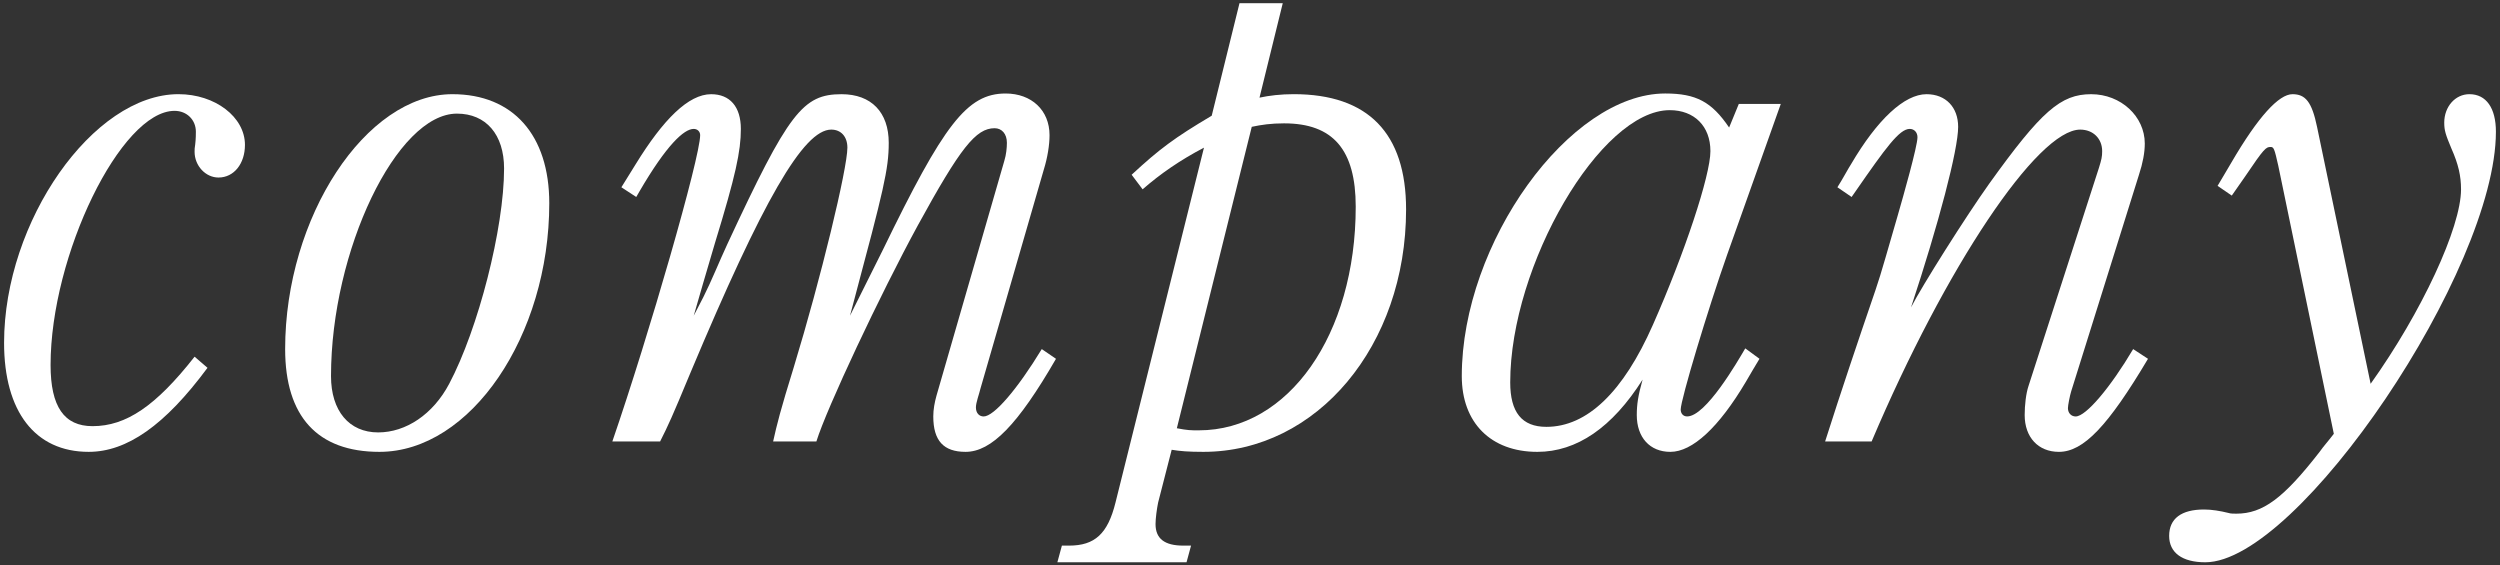
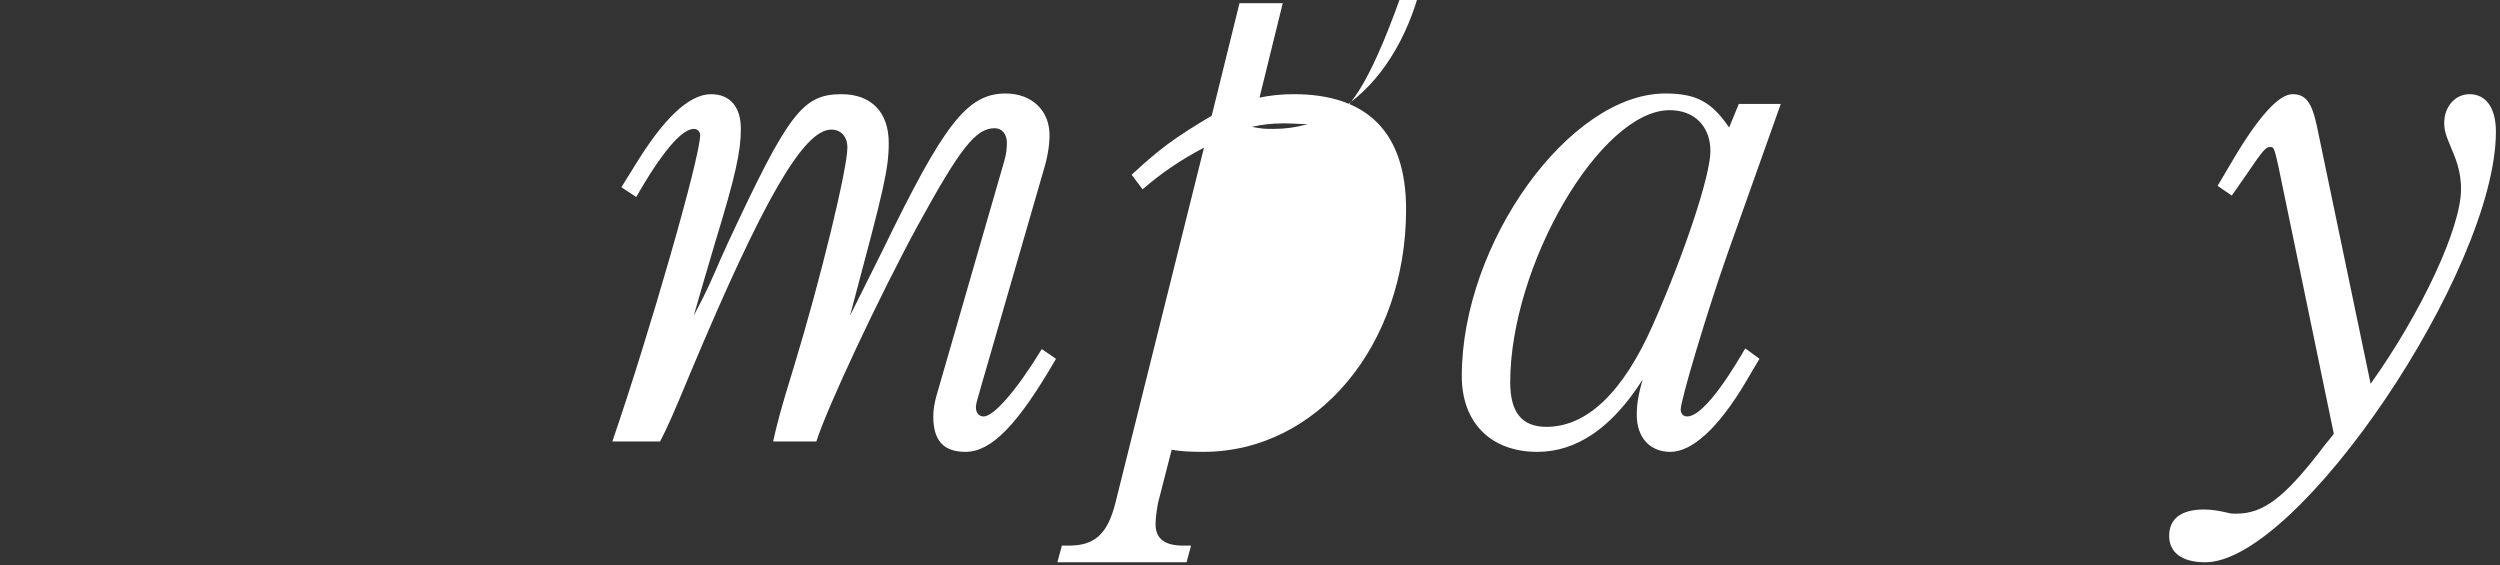
<svg xmlns="http://www.w3.org/2000/svg" version="1.1" id="レイヤー_1" x="0px" y="0px" width="252px" height="57px" viewBox="0 0 252 57" enable-background="new 0 0 252 57" xml:space="preserve">
  <rect x="0" y="0" width="252" height="57" fill="#333333" stroke="none" />
  <g>
    <g>
-       <path fill="#FFFFFF" d="M22.023,17.895c-1.302,0-2.408-1.19-2.408-2.591c0-0.21,0-0.42,0.065-0.771    c0.064-0.56,0.064-1.05,0.064-1.26c0-1.189-0.911-2.1-2.148-2.1c-5.402,0-12.498,14.561-12.498,25.622    c0,4.2,1.367,6.161,4.231,6.161c3.385,0,6.38-2.03,10.285-7.001l1.302,1.12c-4.297,5.811-8.137,8.471-11.978,8.471    c-5.403,0-8.527-4.061-8.527-10.991c0-12.251,8.983-25.063,17.575-25.063c3.711,0,6.705,2.311,6.705,5.11    C24.692,16.494,23.586,17.895,22.023,17.895z" />
-       <path fill="#FFFFFF" d="M38.247,45.547c-6.249,0-9.504-3.57-9.504-10.361c0-13.301,8.137-25.692,16.859-25.692    c6.119,0,9.765,4.13,9.765,10.991C55.367,33.855,47.425,45.547,38.247,45.547z M46.059,11.453    c-6.054,0-12.693,13.792-12.693,26.463c0,3.5,1.823,5.671,4.752,5.671c2.799,0,5.532-1.82,7.16-4.9    c2.929-5.531,5.533-15.682,5.533-21.702C50.811,13.554,48.987,11.453,46.059,11.453z" />
      <path fill="#FFFFFF" d="M97.329,45.547c-2.213,0-3.254-1.12-3.254-3.57c0-0.7,0.13-1.4,0.325-2.101l6.835-23.662    c0.195-0.63,0.26-1.33,0.26-1.82c0-0.91-0.521-1.47-1.236-1.47c-1.888,0-3.45,1.96-7.746,9.801    c-3.775,6.931-9.179,18.412-10.221,21.772h-4.36c0.39-1.751,0.716-3.081,2.083-7.491c2.734-8.961,5.402-20.021,5.402-22.122    c0-1.12-0.65-1.82-1.627-1.82c-2.799,0-6.9,7.141-14.19,24.503c-1.888,4.55-2.214,5.25-3.06,6.931h-4.816    c3.71-10.781,8.852-28.634,8.852-30.874c0-0.35-0.26-0.63-0.65-0.63c-0.977,0-2.734,1.61-5.468,6.301l-0.325,0.561l-1.498-0.98    l1.433-2.31c2.799-4.551,5.338-7.071,7.616-7.071c1.888,0,2.994,1.26,2.994,3.5s-0.521,4.69-2.604,11.481    c-1.172,3.99-1.367,4.621-2.148,7.351l0.977-1.89c0.846-1.681,1.563-3.501,2.408-5.32c6.184-13.302,7.616-15.122,11.521-15.122    c2.994,0,4.752,1.82,4.752,4.9c0,2.66-0.521,4.761-3.515,15.962l-0.391,1.47c0.976-1.96,2.408-4.83,3.319-6.65    c6.119-12.602,8.463-15.752,12.368-15.752c2.604,0,4.427,1.681,4.427,4.2c0,0.98-0.195,2.24-0.586,3.501l-6.379,22.052    c-0.131,0.561-0.456,1.4-0.456,1.891c0,0.561,0.325,0.91,0.78,0.91c1.042,0,3.386-2.73,5.859-6.791l1.432,0.98    C102.603,42.816,99.933,45.547,97.329,45.547z" />
-       <path fill="#FFFFFF" d="M121.295,45.547c-1.497,0-2.344-0.07-3.19-0.21l-1.366,5.32c-0.13,0.63-0.261,1.61-0.261,2.171    c0,1.47,0.912,2.17,2.799,2.17h0.781l-0.455,1.68h-13.02l0.456-1.68h0.716c2.604,0,3.906-1.19,4.688-4.341l8.918-35.773    c-2.409,1.26-4.427,2.66-6.185,4.2l-1.106-1.47c2.799-2.591,4.297-3.711,8.072-5.951l2.799-11.341h4.361l-2.344,9.521    c0.977-0.211,2.148-0.351,3.45-0.351c7.485,0,11.326,3.921,11.326,11.621C141.734,34.836,132.751,45.547,121.295,45.547z     M129.432,12.434c-1.302,0-2.278,0.14-3.255,0.35l-7.551,30.384c1.106,0.21,1.367,0.21,2.213,0.21    c9.049,0,15.818-9.661,15.818-22.543C136.657,15.094,134.379,12.434,129.432,12.434z" />
+       <path fill="#FFFFFF" d="M121.295,45.547c-1.497,0-2.344-0.07-3.19-0.21l-1.366,5.32c-0.13,0.63-0.261,1.61-0.261,2.171    c0,1.47,0.912,2.17,2.799,2.17h0.781l-0.455,1.68h-13.02l0.456-1.68h0.716c2.604,0,3.906-1.19,4.688-4.341l8.918-35.773    c-2.409,1.26-4.427,2.66-6.185,4.2l-1.106-1.47c2.799-2.591,4.297-3.711,8.072-5.951l2.799-11.341h4.361l-2.344,9.521    c0.977-0.211,2.148-0.351,3.45-0.351c7.485,0,11.326,3.921,11.326,11.621C141.734,34.836,132.751,45.547,121.295,45.547z     M129.432,12.434c-1.302,0-2.278,0.14-3.255,0.35c1.106,0.21,1.367,0.21,2.213,0.21    c9.049,0,15.818-9.661,15.818-22.543C136.657,15.094,134.379,12.434,129.432,12.434z" />
      <path fill="#FFFFFF" d="M174.101,25.665c-1.952,5.53-4.686,14.632-4.686,15.611c0,0.42,0.26,0.7,0.65,0.7    c1.888,0,5.077-5.53,5.858-6.86l1.433,1.05c-0.391,0.63-0.912,1.54-1.367,2.311c-2.734,4.62-5.402,7.07-7.616,7.07    c-2.083,0-3.385-1.47-3.385-3.71c0-1.051,0.13-1.961,0.586-3.571c-3.06,4.831-6.64,7.281-10.61,7.281    c-4.688,0-7.616-2.94-7.616-7.631c0-13.441,10.87-28.493,20.505-28.493c3.124,0,4.687,0.841,6.443,3.431l0.977-2.38h4.231    L174.101,25.665z M168.308,11.104c-6.965,0-16.078,15.611-16.078,27.442c0,3.011,1.172,4.48,3.646,4.48    c4.101,0,7.746-3.5,10.74-10.291c3.19-7.21,5.794-15.052,5.794-17.502C172.409,12.714,170.781,11.104,168.308,11.104z" />
-       <path fill="#FFFFFF" d="M207.536,45.547c-2.083,0-3.449-1.47-3.449-3.71c0-0.98,0.129-2.171,0.39-2.94l7.096-21.982    c0.261-0.84,0.325-1.12,0.325-1.681c0-1.26-0.911-2.17-2.213-2.17c-4.297,0-13.54,13.792-21.025,31.434h-4.688    c1.628-5.11,3.256-9.941,5.078-15.262c0.586-1.681,1.367-4.551,2.213-7.421c0.586-2.03,2.018-7.07,2.018-7.98    c0-0.49-0.325-0.841-0.781-0.841c-1.041,0-2.408,1.891-5.467,6.301l-0.391,0.561l-1.433-0.98c0.456-0.7,1.172-2.03,1.367-2.31    c2.669-4.551,5.402-7.071,7.616-7.071c1.952,0,3.189,1.33,3.189,3.29c0,2.311-1.953,9.731-4.752,18.202    c1.106-2.17,5.533-9.171,7.876-12.461c5.272-7.351,7.226-9.031,10.285-9.031c2.994,0,5.403,2.24,5.403,4.971    c0,0.91-0.195,1.96-0.586,3.15l-6.836,21.842c-0.13,0.42-0.325,1.4-0.325,1.681c0,0.49,0.325,0.84,0.781,0.84    c1.042,0,3.515-2.94,5.794-6.791l1.496,0.98C212.483,42.957,210.01,45.547,207.536,45.547z" />
      <path fill="#FFFFFF" d="M222.296,56.678c-2.344,0-3.645-0.979-3.645-2.66c0-1.75,1.236-2.66,3.515-2.66    c0.781,0,1.628,0.141,2.474,0.35c0.195,0.07,0.521,0.07,0.781,0.07c2.668,0,4.752-1.54,8.396-6.23    c0.391-0.561,0.847-1.05,1.433-1.82l-5.599-27.022c-0.391-1.75-0.455-1.891-0.781-1.891c-0.455,0-0.65,0.141-2.538,2.94    c-0.261,0.35-1.106,1.61-1.367,1.96l-1.433-0.979c0.391-0.631,1.107-1.891,1.367-2.311c2.734-4.69,4.817-6.931,6.185-6.931    c1.302,0,1.952,0.771,2.474,3.29l5.402,25.903c5.143-7.211,9.113-15.752,9.113-19.603c0-1.33-0.26-2.52-0.977-4.13    c-0.586-1.4-0.716-1.82-0.716-2.591c0-1.61,1.106-2.87,2.538-2.87c1.693,0,2.67,1.4,2.67,3.78    C251.589,27.205,231.669,56.678,222.296,56.678z" />
    </g>
  </g>
</svg>